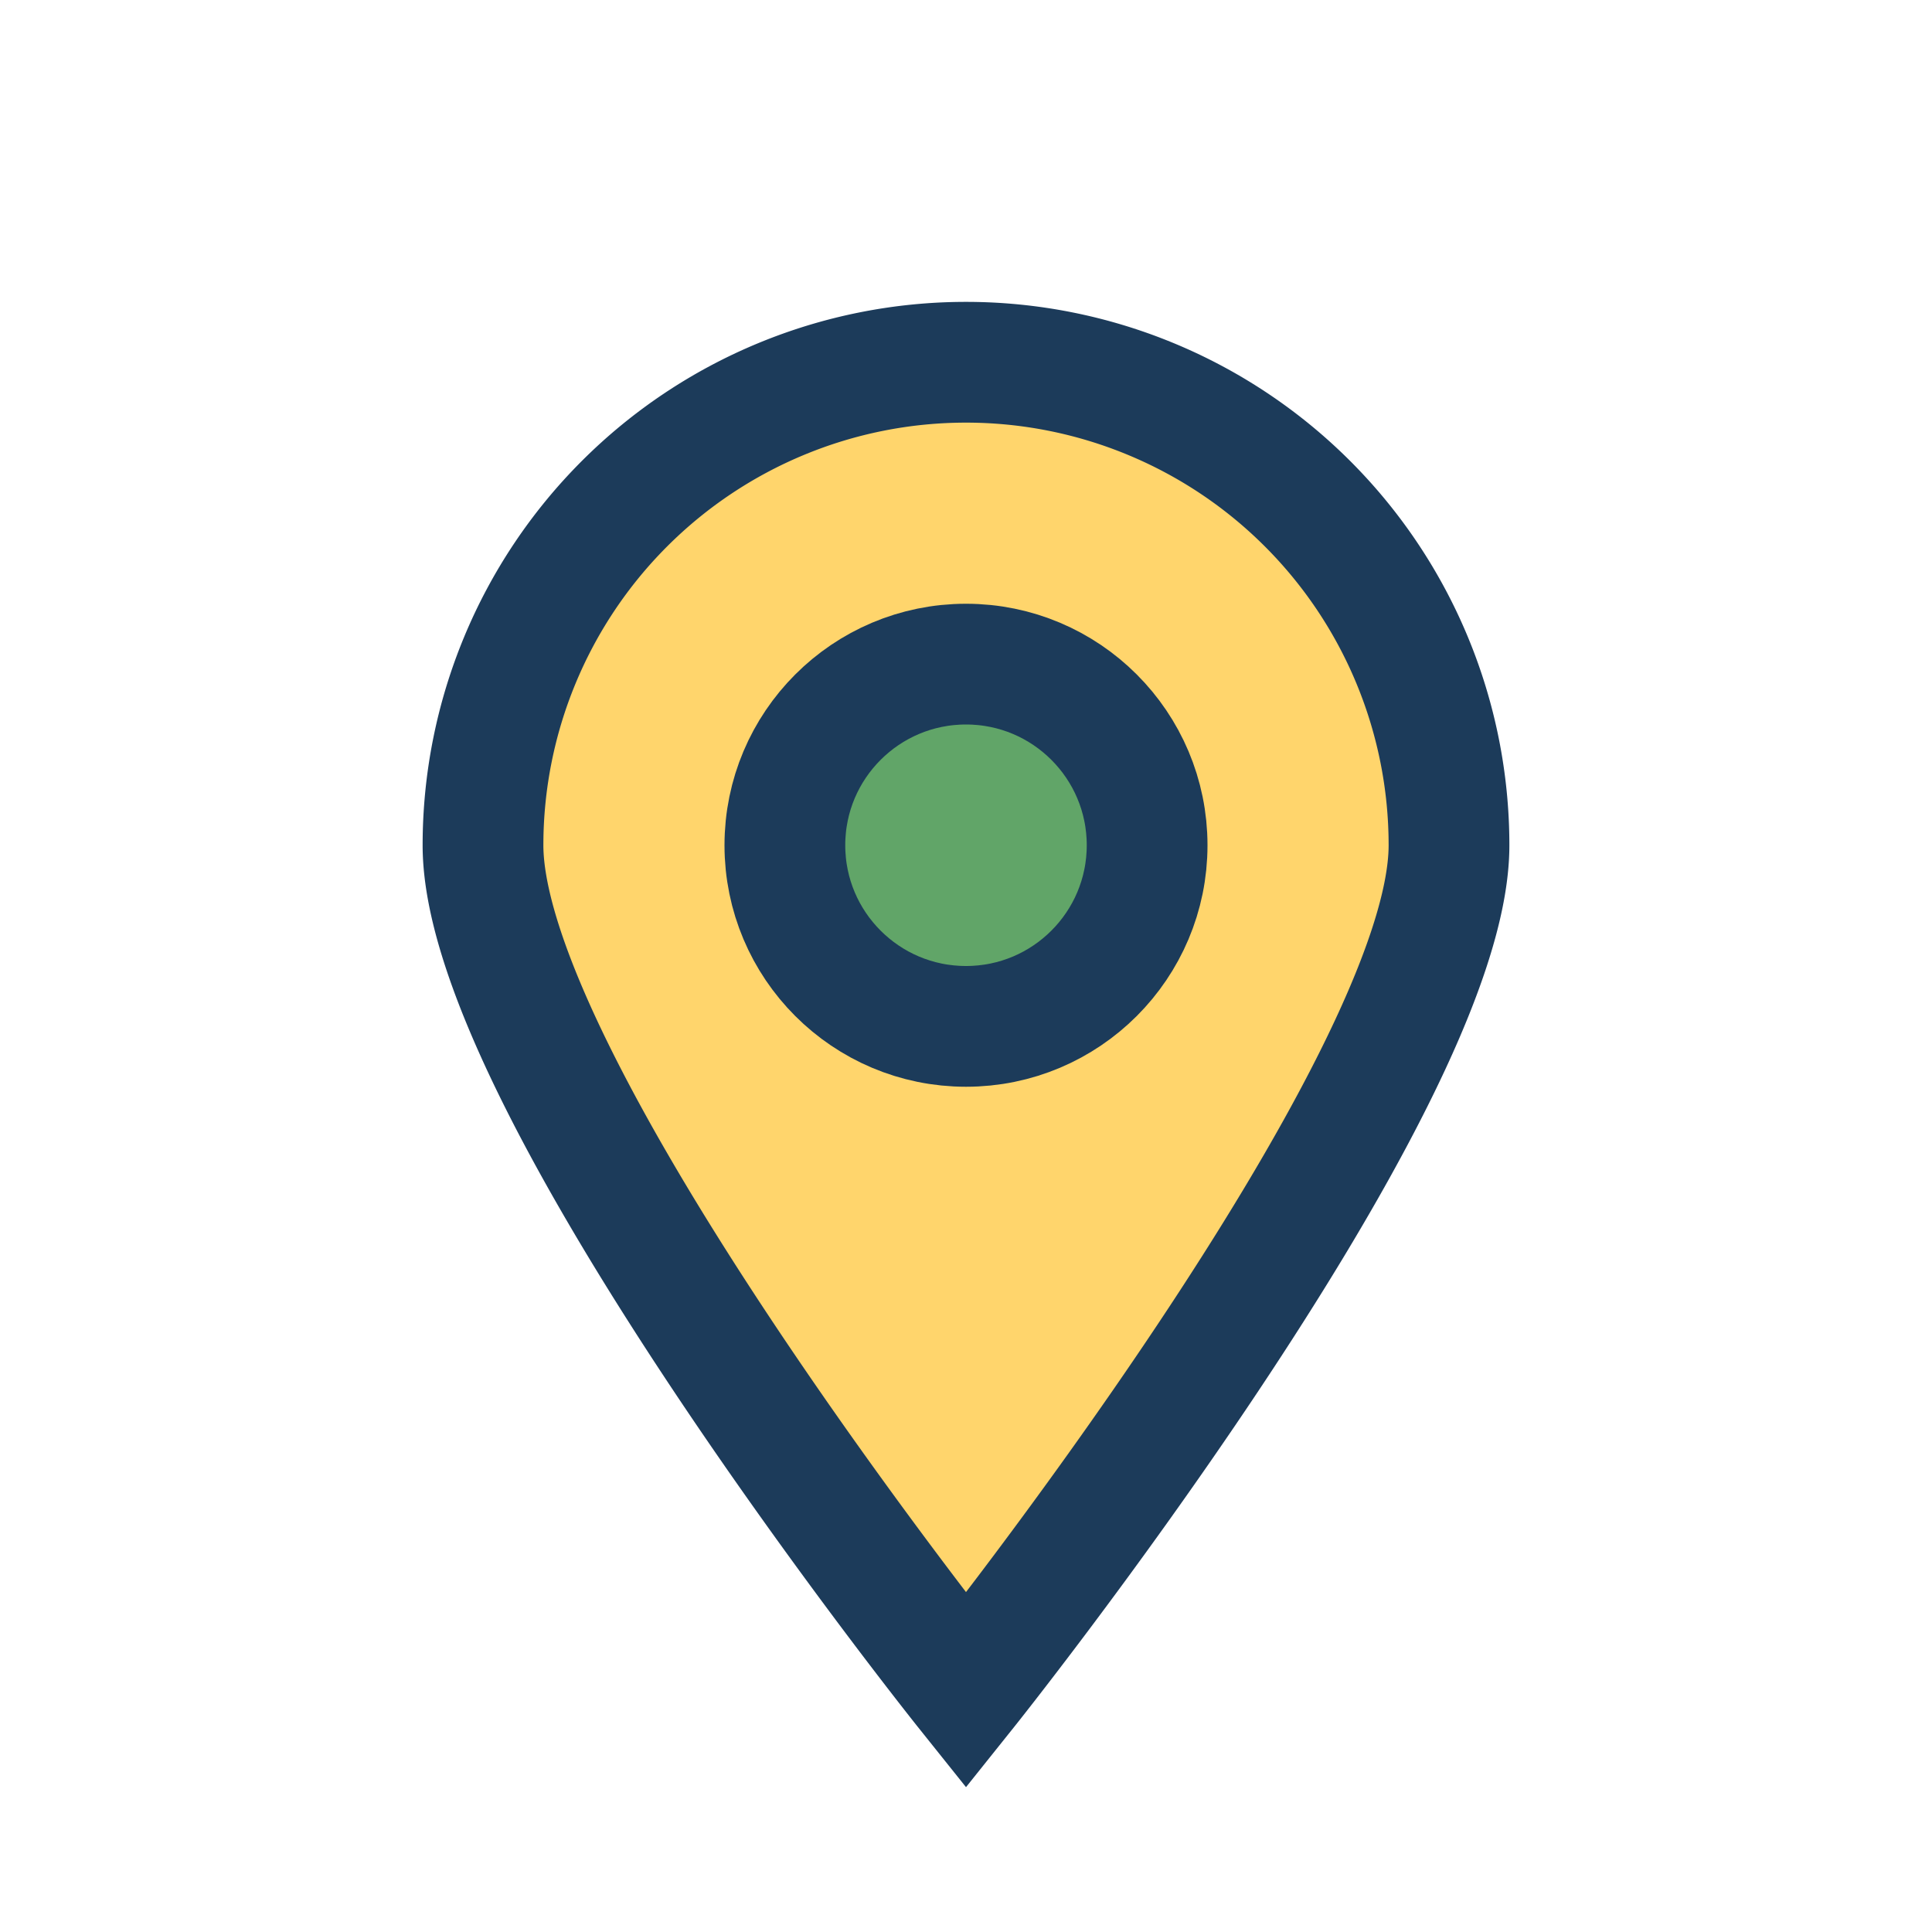
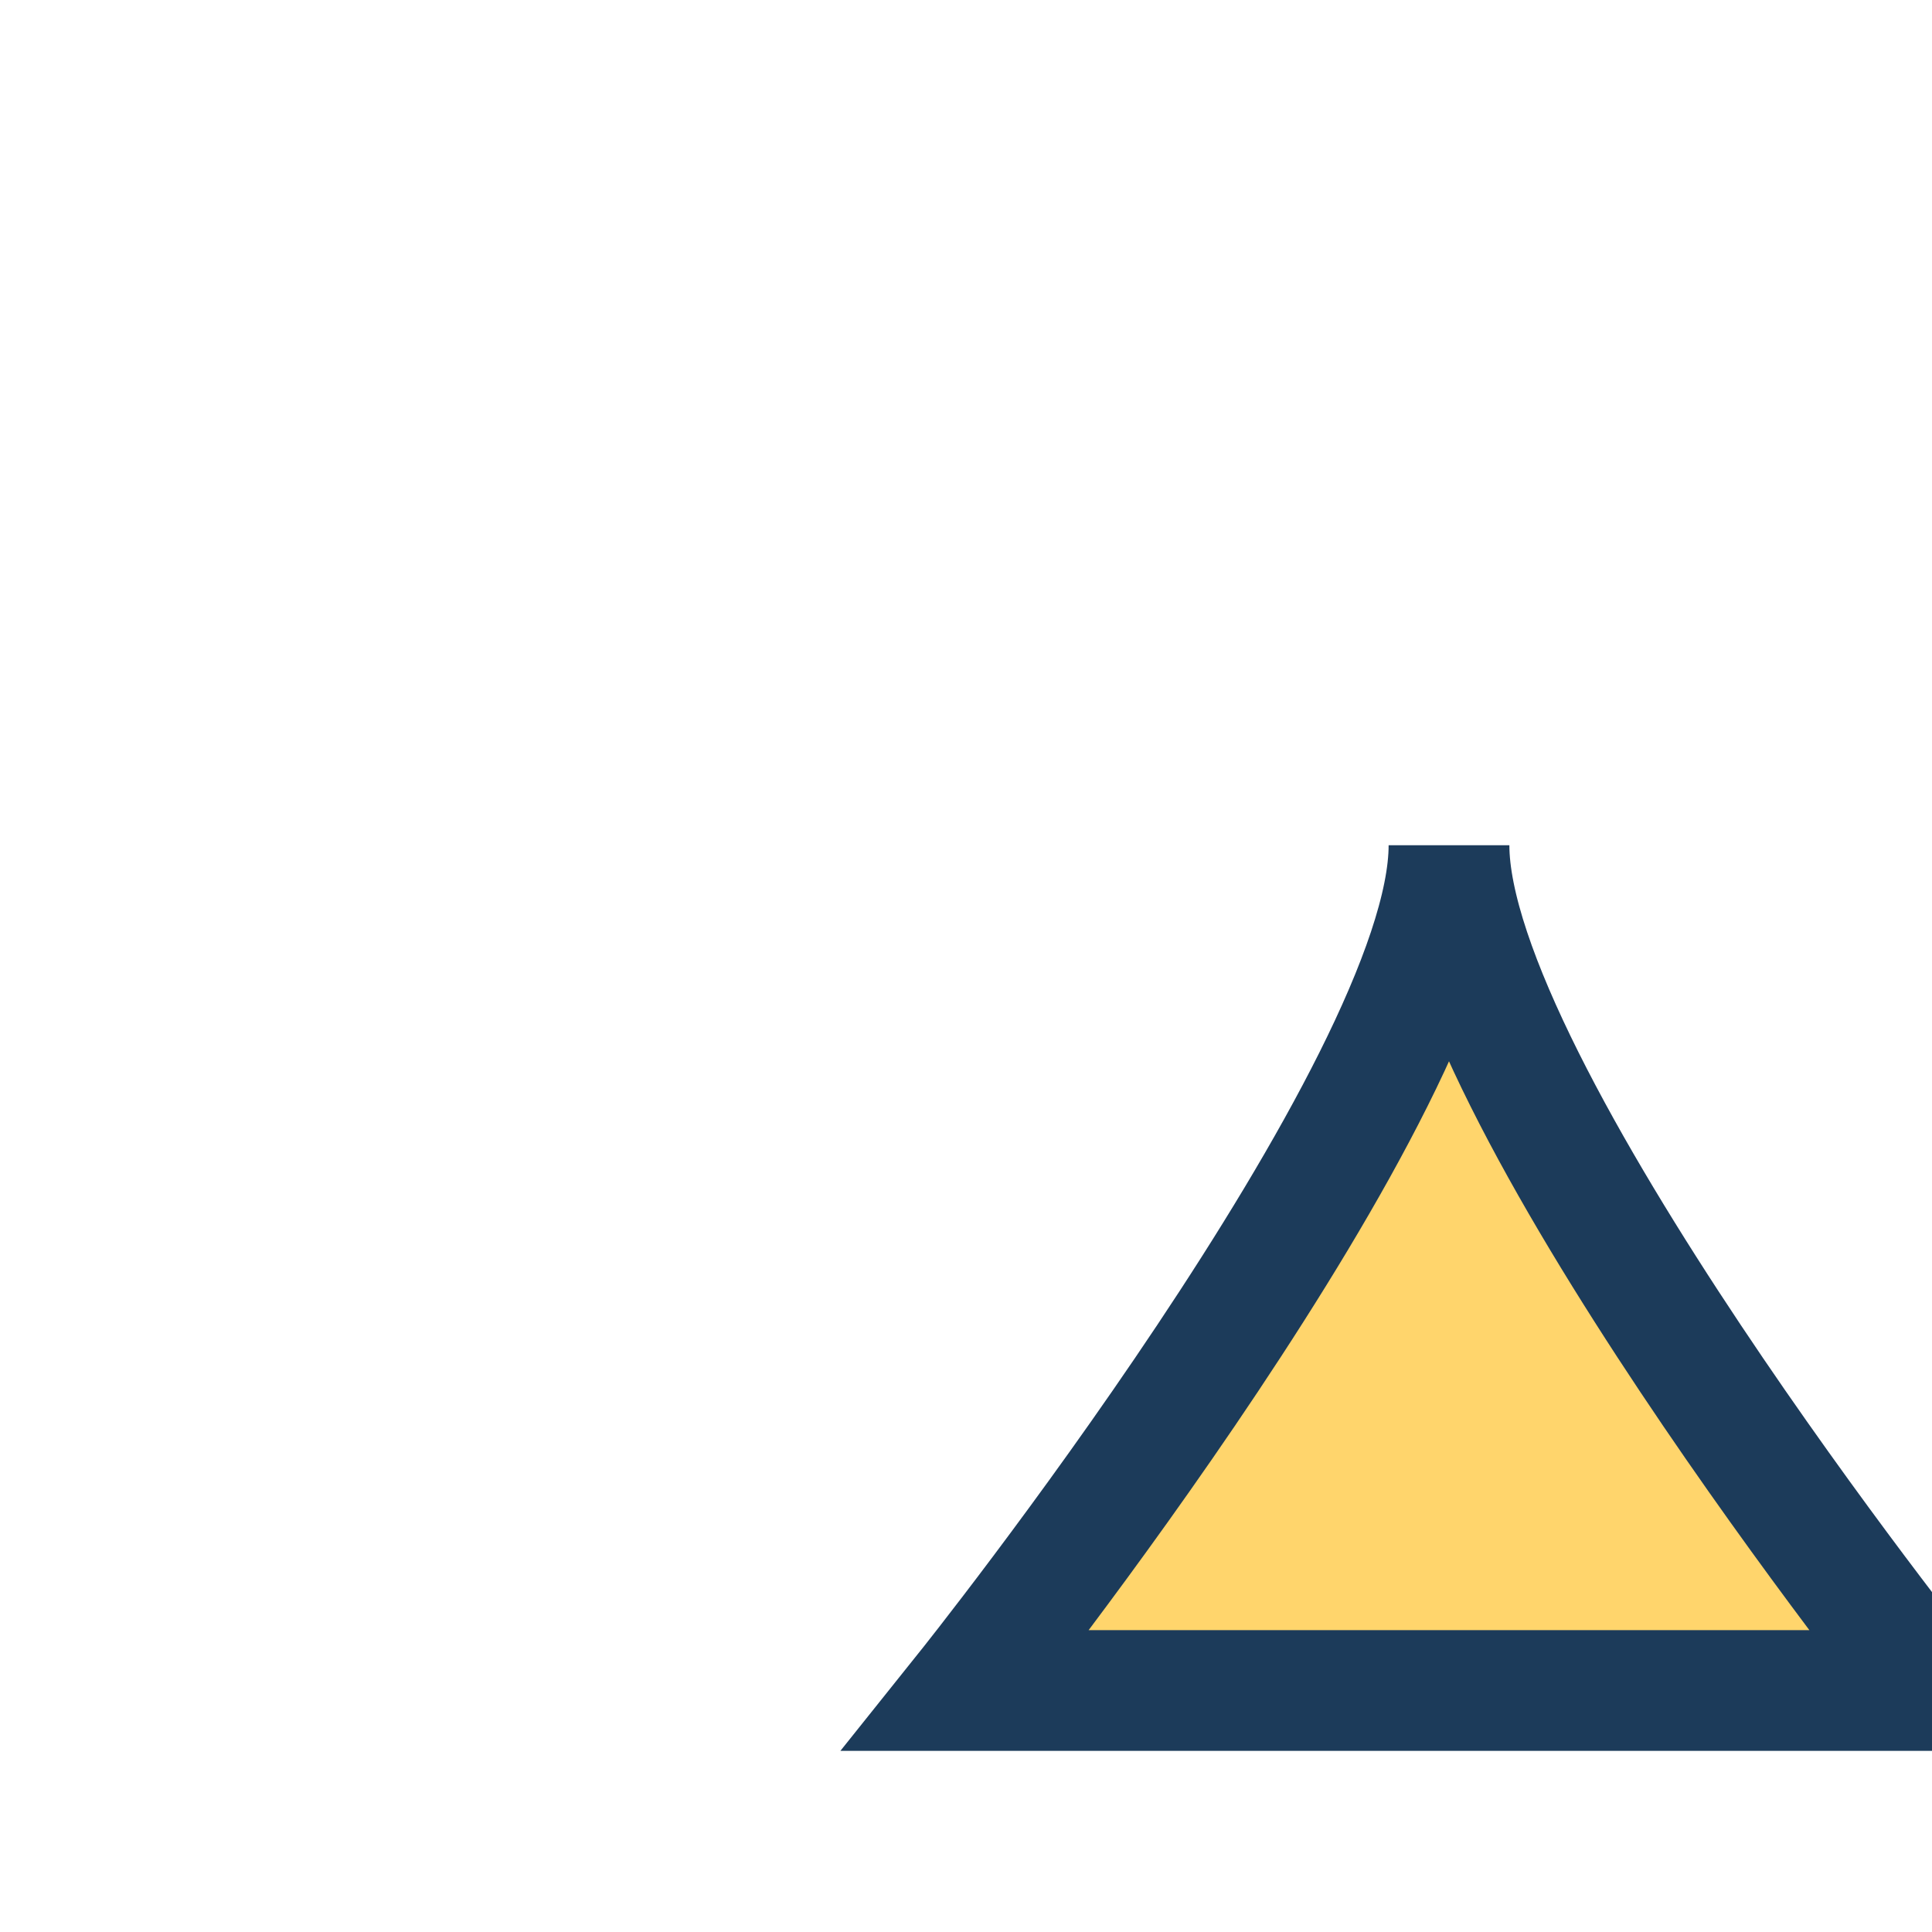
<svg xmlns="http://www.w3.org/2000/svg" width="32" height="32" viewBox="0 0 32 32">
-   <path d="M16 28s8-10 8-14a8 8 0 1 0-16 0c0 4 8 14 8 14z" fill="#FFD56C" stroke="#1C3B5A" stroke-width="2" />
-   <circle cx="16" cy="14" r="3" fill="#61A568" stroke="#1C3B5A" stroke-width="2" />
+   <path d="M16 28s8-10 8-14c0 4 8 14 8 14z" fill="#FFD56C" stroke="#1C3B5A" stroke-width="2" />
</svg>